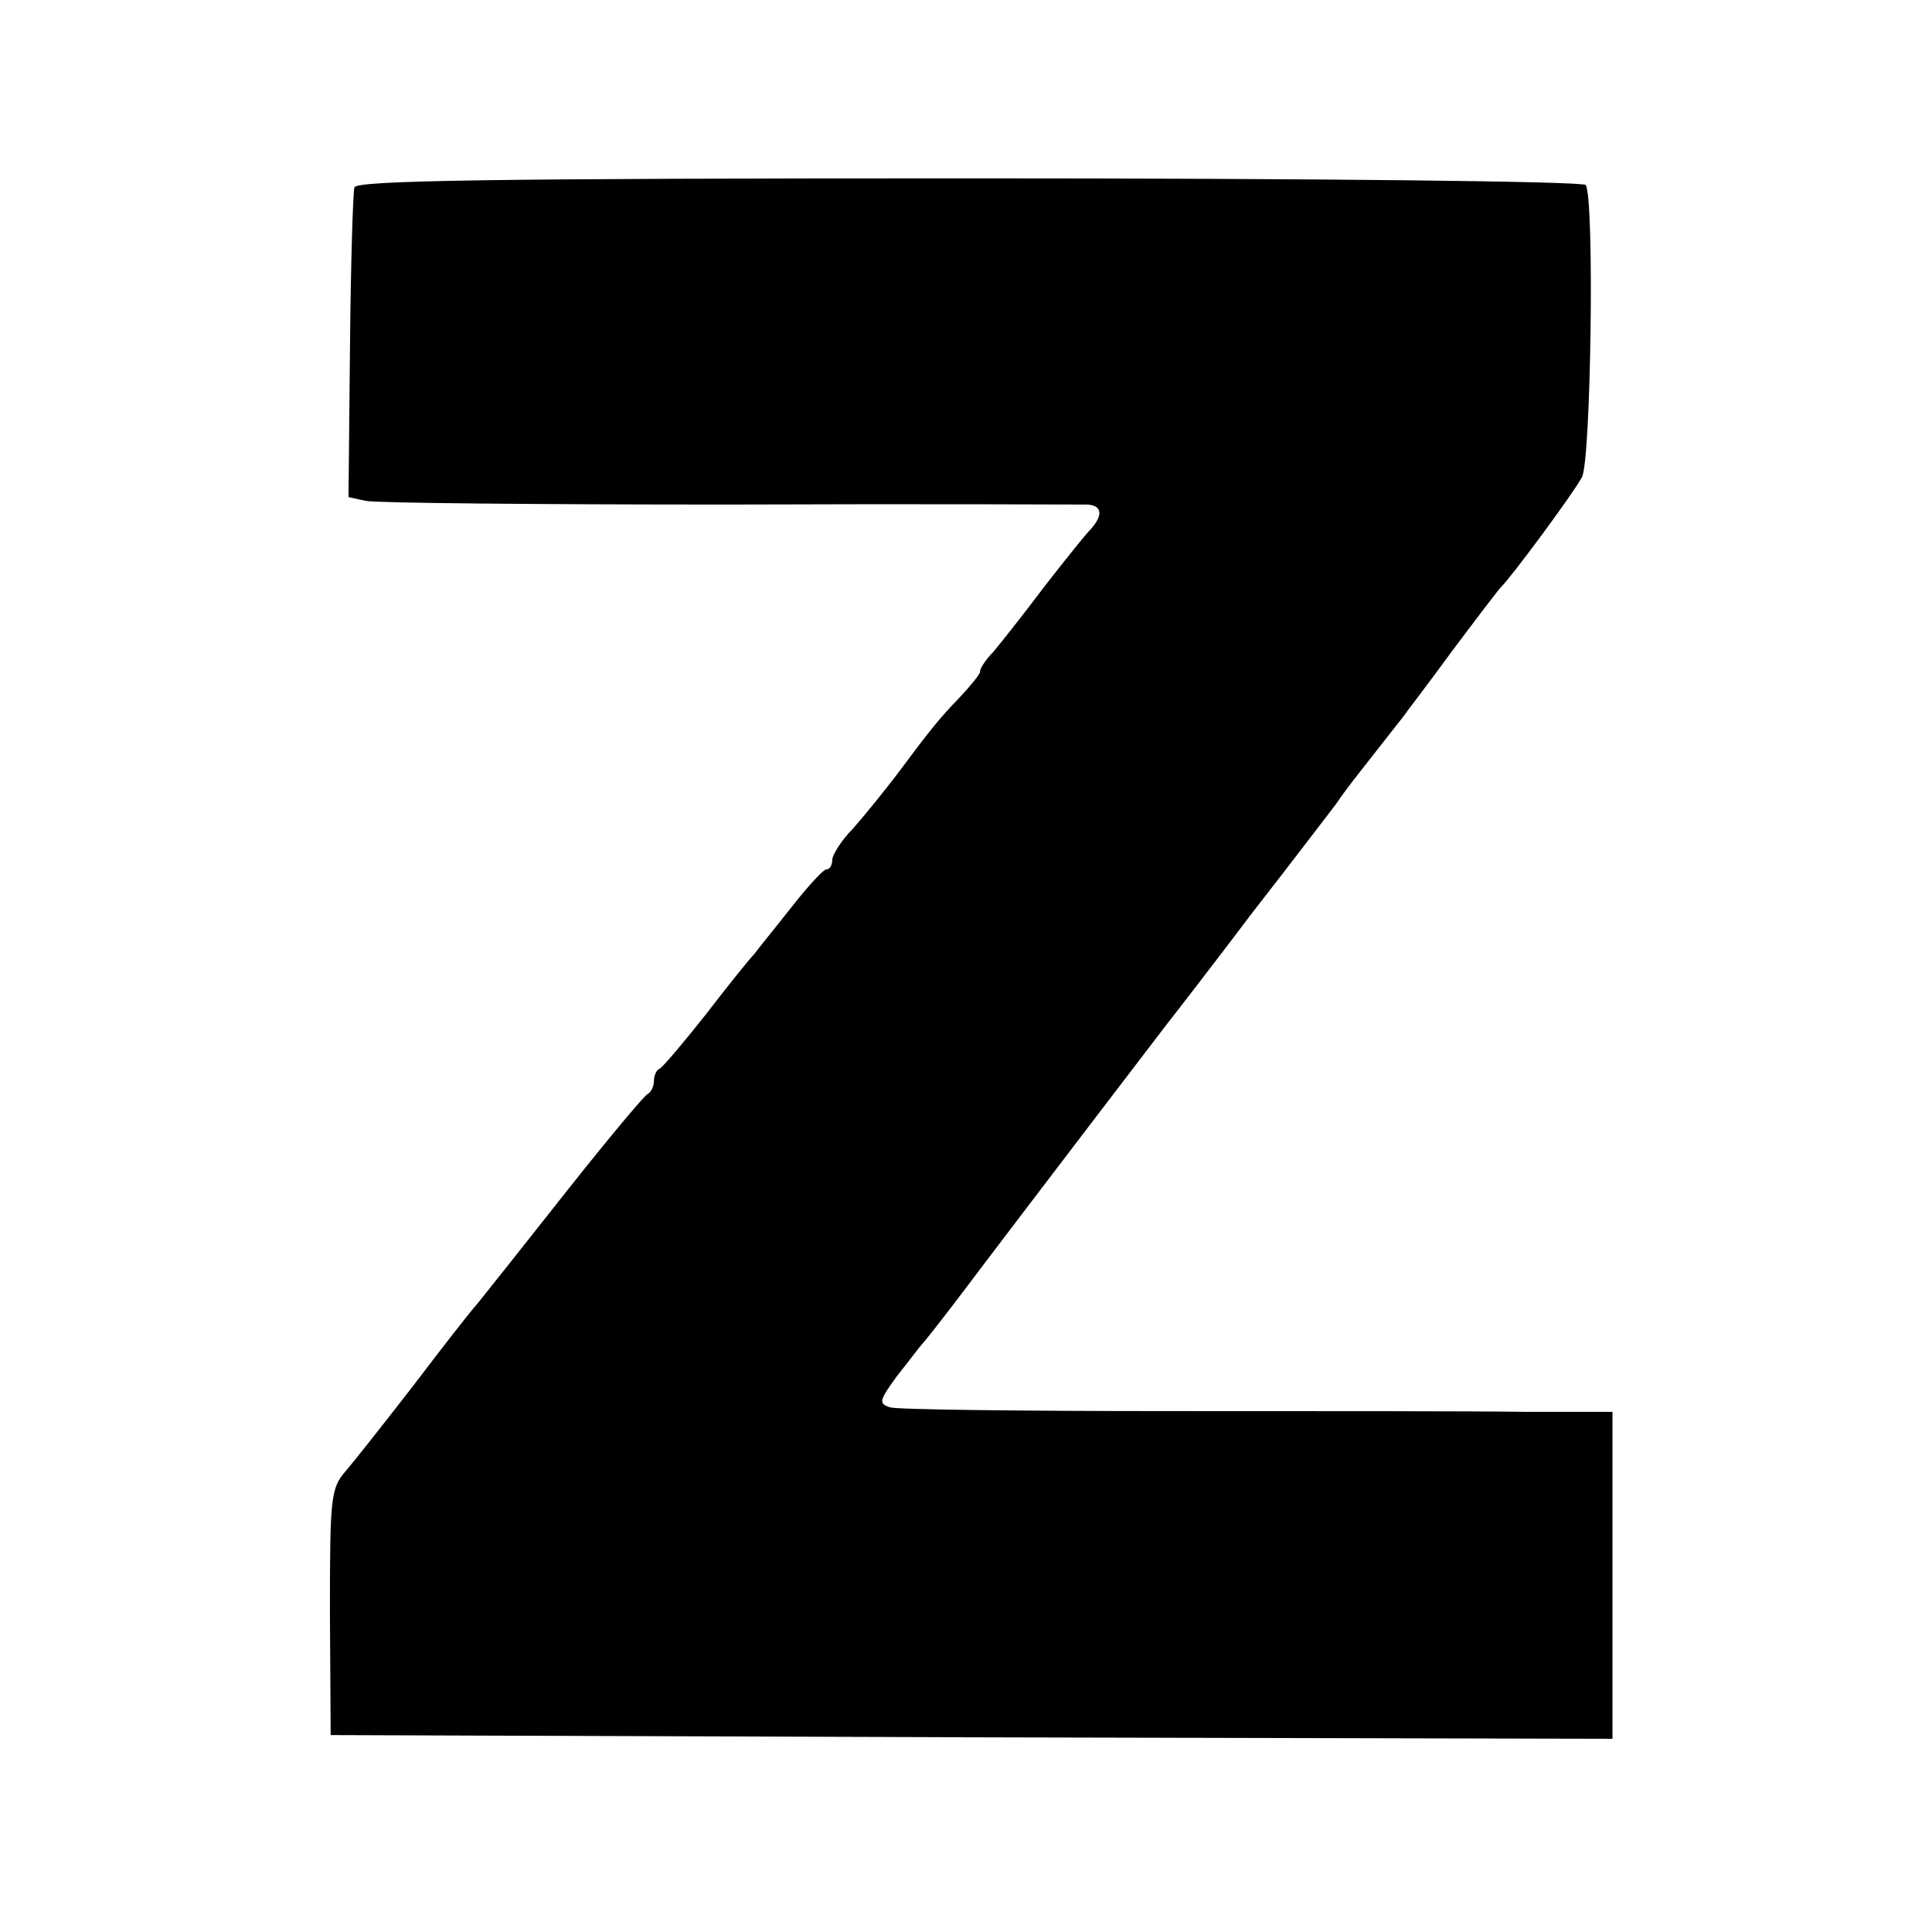
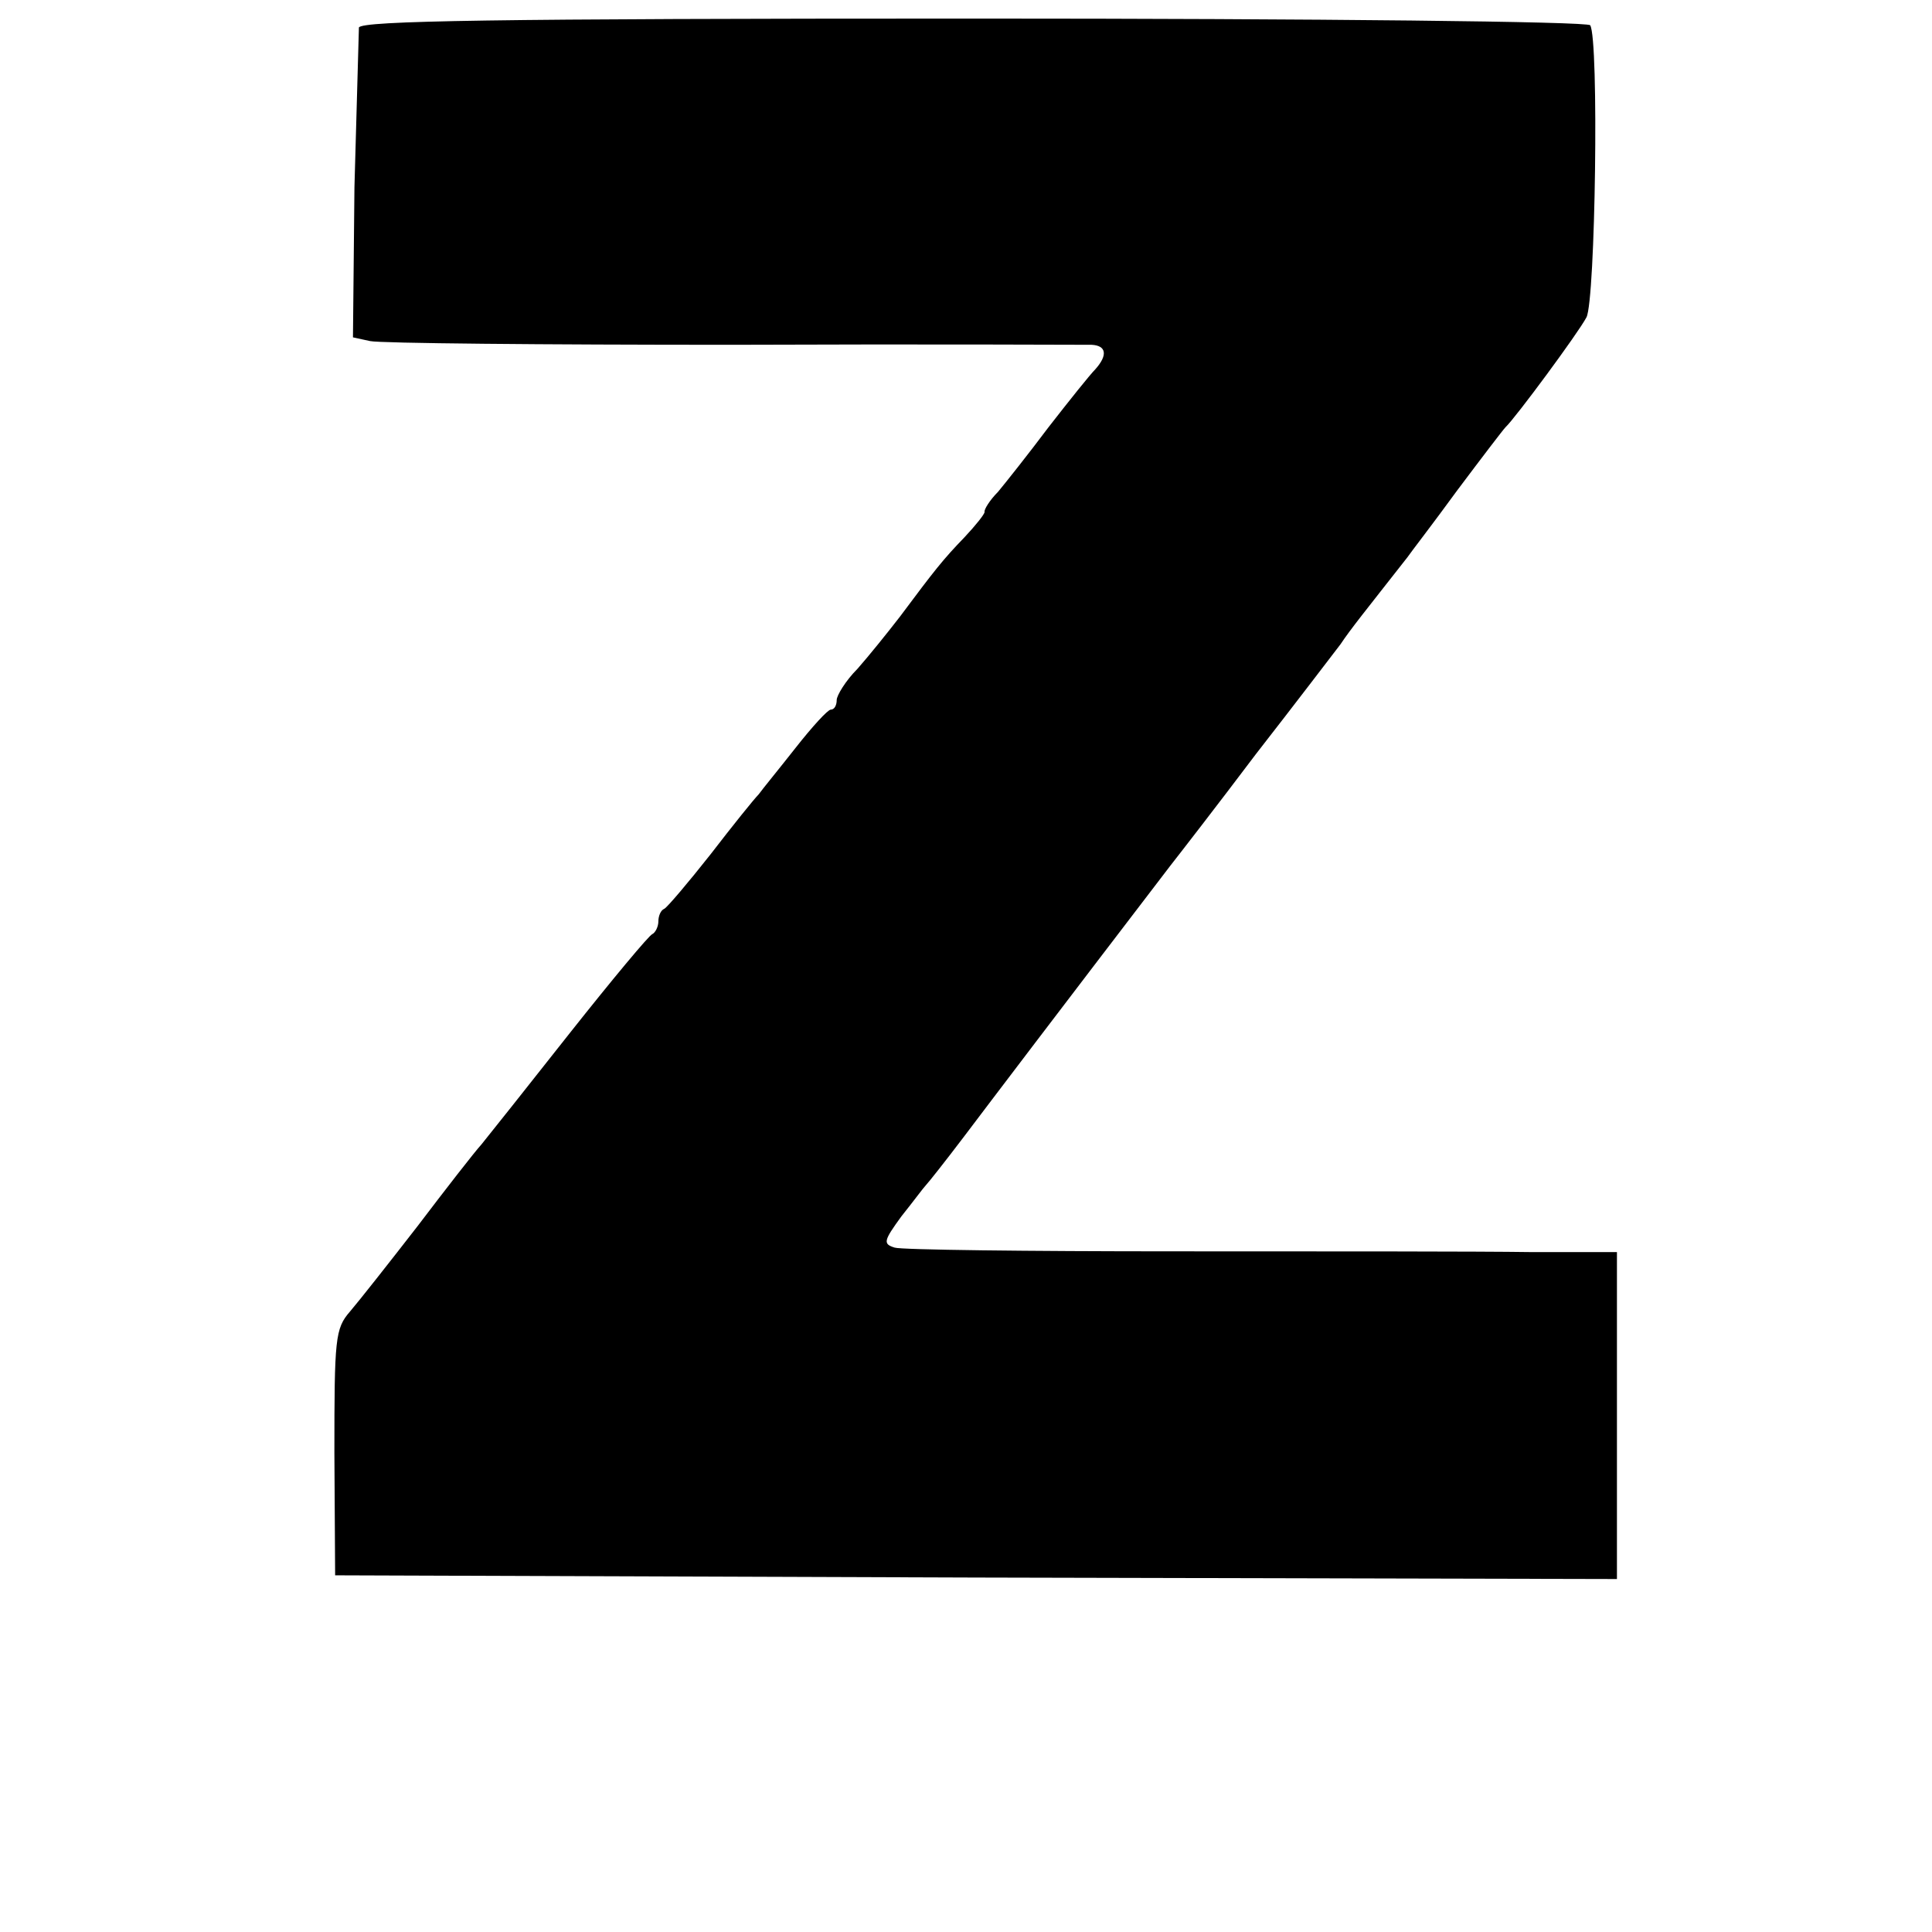
<svg xmlns="http://www.w3.org/2000/svg" version="1.0" width="260pt" height="260pt" viewBox="0 0 260 260" preserveAspectRatio="xMidYMid meet">
  <g transform="translate(0,260) scale(0.1,-0.1)" fill="#000000" stroke="none">
-     <path d="M477 2348 c-2 -7 -5 -104 -6 -215 l-2 -202 23 -5 c13 -3 232 -5 488 -5 256 1 473 0 483 0 20 -1 22 -14 5 -33 -7 -7 -35 -42 -63 -78 -27 -36 -58 -75 -68 -87 -11 -11 -19 -24 -18 -27 0 -3 -12 -18 -27 -34 -29 -30 -40 -44 -87 -107 -17 -22 -42 -53 -57 -70 -16 -16 -28 -36 -28 -42 0 -7 -3 -13 -8 -13 -4 0 -25 -23 -47 -51 -22 -28 -45 -56 -50 -63 -6 -6 -35 -42 -65 -81 -30 -38 -58 -71 -62 -73 -5 -2 -8 -10 -8 -17 0 -7 -4 -15 -8 -17 -4 -1 -54 -61 -111 -133 -56 -71 -110 -139 -119 -150 -10 -11 -48 -60 -86 -110 -38 -49 -79 -101 -91 -115 -20 -23 -21 -36 -21 -190 l1 -165 863 -3 862 -2 0 220 0 220 -117 0 c-65 1 -280 1 -478 1 -198 0 -368 2 -377 5 -16 5 -15 9 9 42 16 20 30 39 33 42 3 3 26 32 51 65 37 49 125 165 278 365 11 14 63 81 115 150 53 68 104 135 114 148 14 21 32 43 90 117 4 6 35 46 67 90 33 44 62 82 65 85 13 12 98 127 109 148 12 23 17 374 5 393 -3 5 -363 9 -829 9 -649 0 -824 -3 -828 -12z" />
+     <path d="M477 2348 l-2 -202 23 -5 c13 -3 232 -5 488 -5 256 1 473 0 483 0 20 -1 22 -14 5 -33 -7 -7 -35 -42 -63 -78 -27 -36 -58 -75 -68 -87 -11 -11 -19 -24 -18 -27 0 -3 -12 -18 -27 -34 -29 -30 -40 -44 -87 -107 -17 -22 -42 -53 -57 -70 -16 -16 -28 -36 -28 -42 0 -7 -3 -13 -8 -13 -4 0 -25 -23 -47 -51 -22 -28 -45 -56 -50 -63 -6 -6 -35 -42 -65 -81 -30 -38 -58 -71 -62 -73 -5 -2 -8 -10 -8 -17 0 -7 -4 -15 -8 -17 -4 -1 -54 -61 -111 -133 -56 -71 -110 -139 -119 -150 -10 -11 -48 -60 -86 -110 -38 -49 -79 -101 -91 -115 -20 -23 -21 -36 -21 -190 l1 -165 863 -3 862 -2 0 220 0 220 -117 0 c-65 1 -280 1 -478 1 -198 0 -368 2 -377 5 -16 5 -15 9 9 42 16 20 30 39 33 42 3 3 26 32 51 65 37 49 125 165 278 365 11 14 63 81 115 150 53 68 104 135 114 148 14 21 32 43 90 117 4 6 35 46 67 90 33 44 62 82 65 85 13 12 98 127 109 148 12 23 17 374 5 393 -3 5 -363 9 -829 9 -649 0 -824 -3 -828 -12z" />
  </g>
</svg>